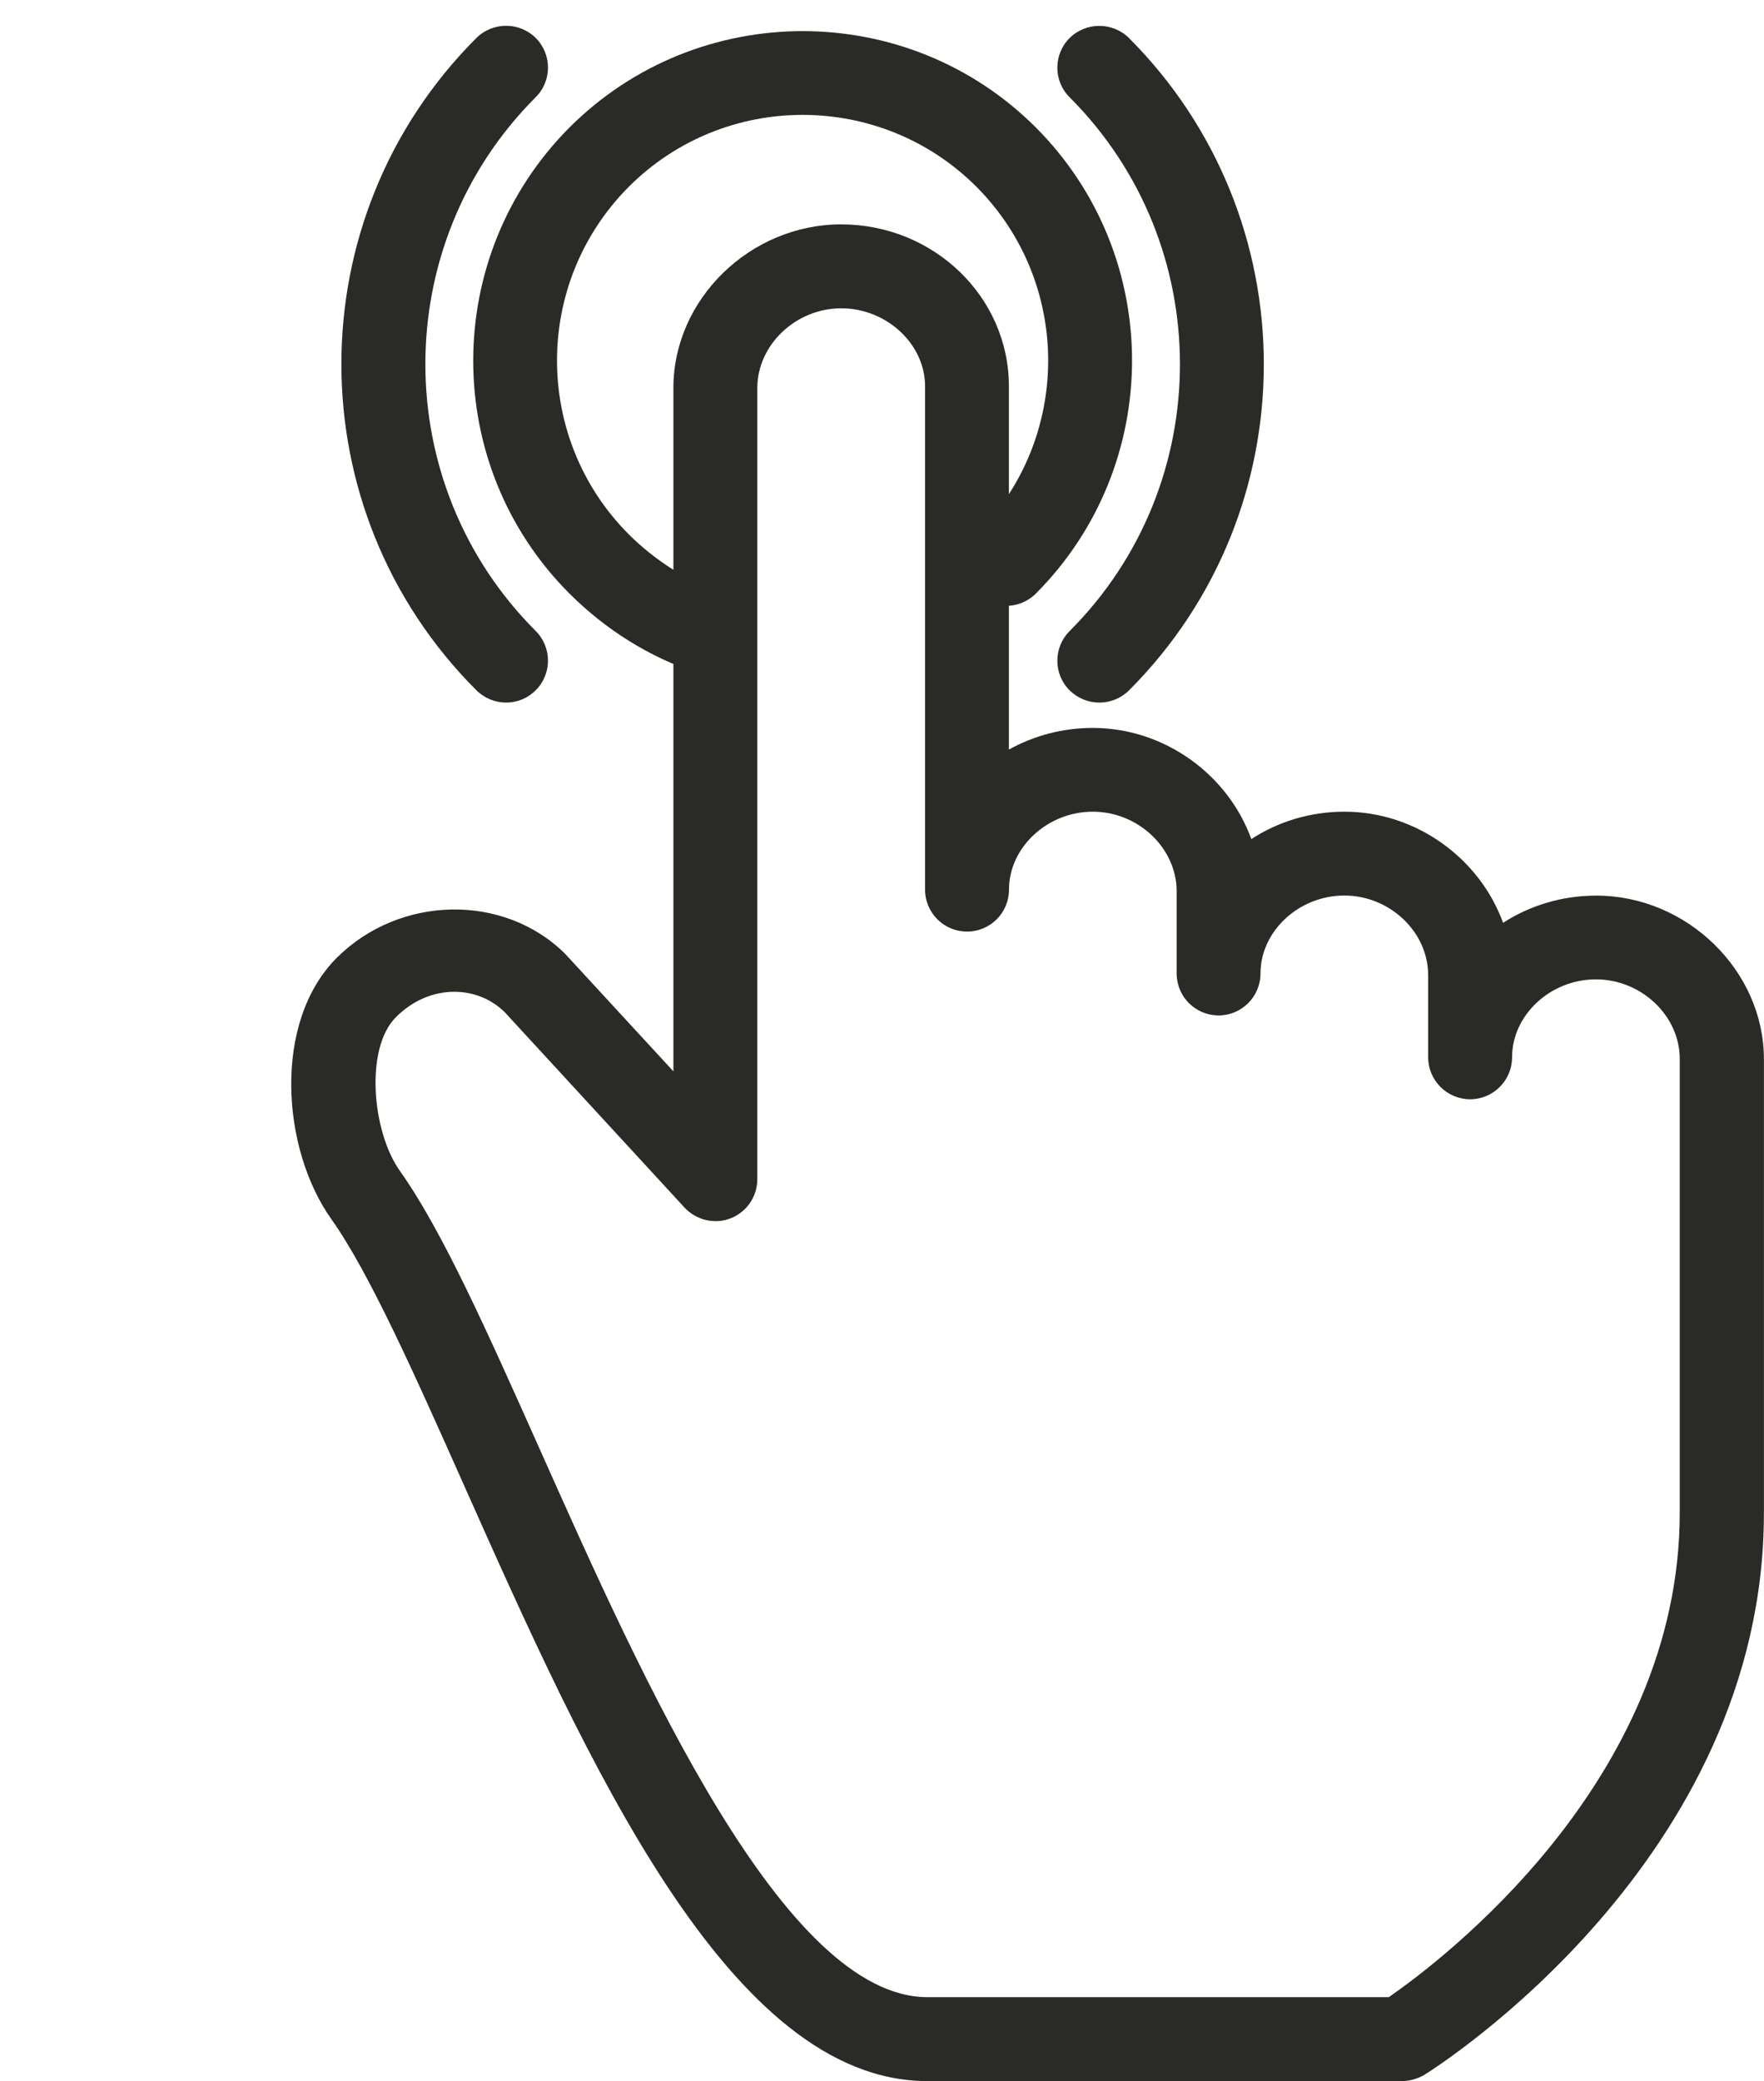
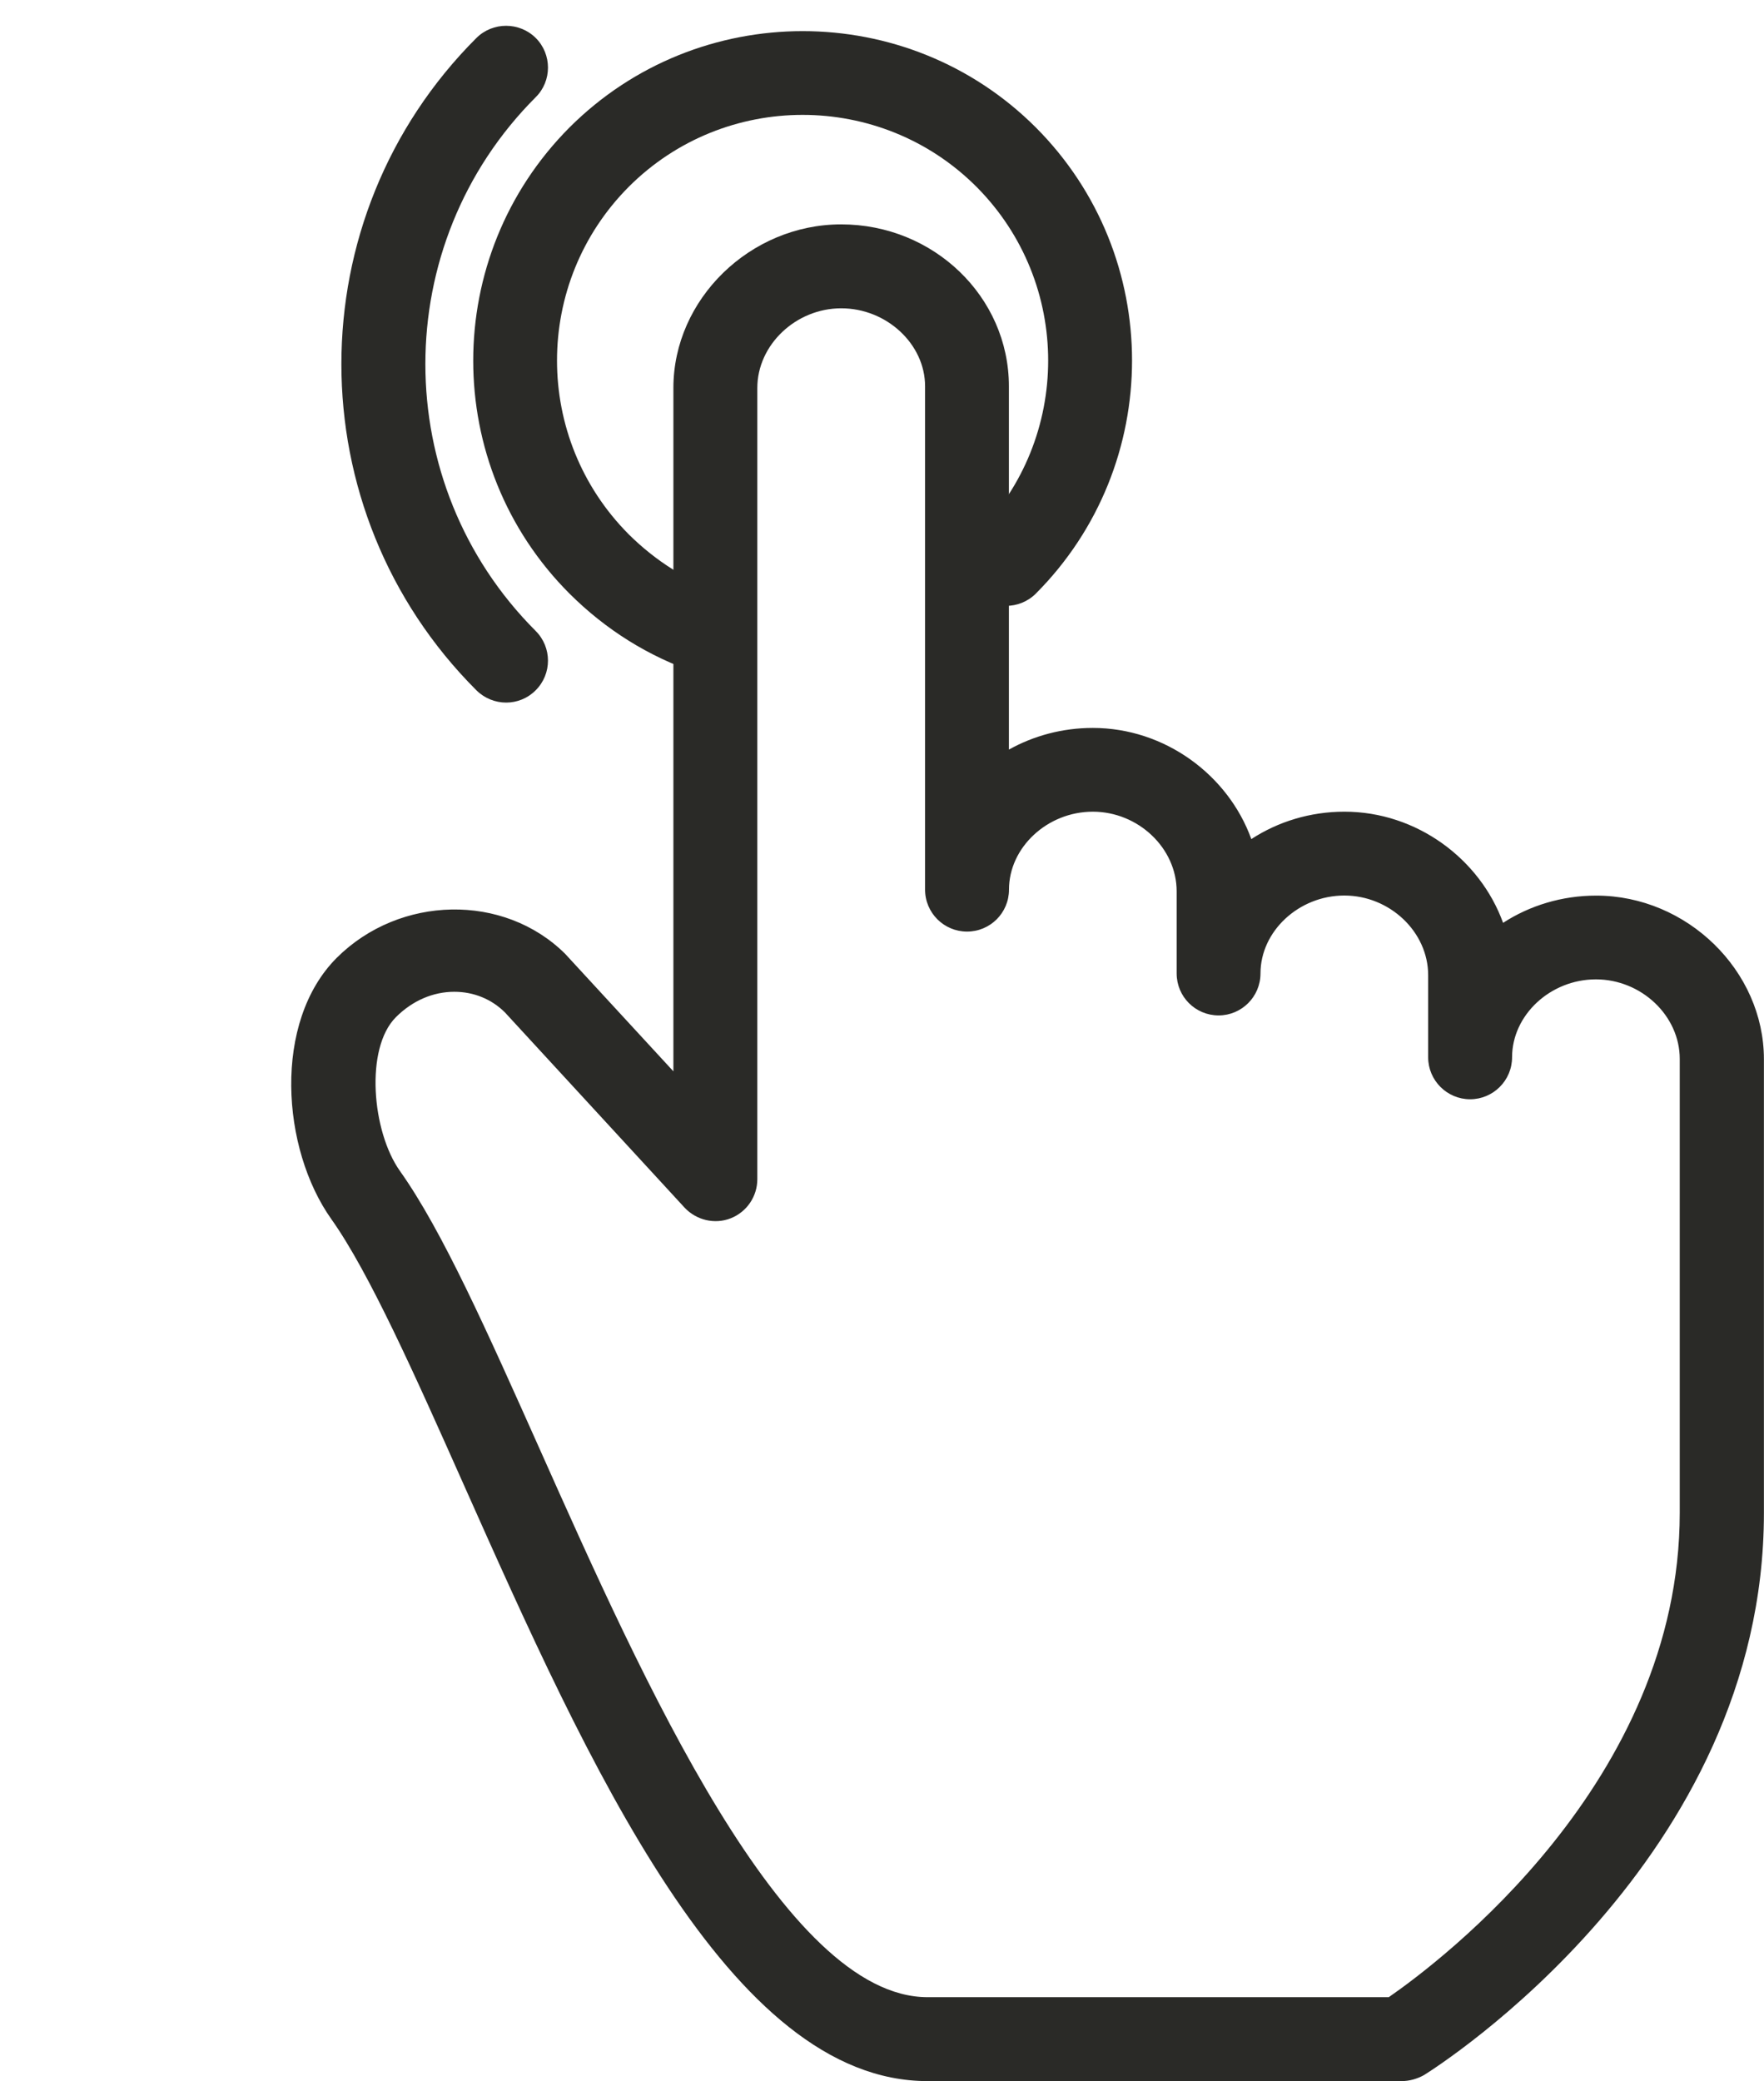
<svg xmlns="http://www.w3.org/2000/svg" fill="#2a2a27" height="48.6" preserveAspectRatio="xMidYMid meet" version="1" viewBox="0.0 -0.6 41.2 48.6" width="41.2" zoomAndPan="magnify">
  <g id="change1_1">
    <path d="M0 0L0 0" fill="inherit" stroke="#449fdb" />
  </g>
  <g id="change1_2">
    <path d="M16.592 15.166c-0.104 0-0.21-0.018-0.316-0.050-1.126-0.382-2.124-1.006-2.972-1.85-3.002-3-3.002-7.882 0-10.892 3.002-2.996 7.886-2.996 10.886 0 3 3.004 3 7.884 0 10.892-0.382 0.378-1.004 0.378-1.386 0s-0.382-1.006 0-1.384c2.236-2.244 2.236-5.878 0-8.122-2.238-2.236-5.878-2.236-8.116 0-2.238 2.244-2.238 5.878 0 8.122 0.632 0.626 1.38 1.098 2.218 1.38 0.512 0.174 0.786 0.73 0.614 1.242-0.138 0.404-0.518 0.662-0.928 0.662z" fill="inherit" />
  </g>
  <g id="change1_3">
-     <path d="M25.676 15.808c-0.252 0-0.5-0.096-0.694-0.286-0.382-0.38-0.382-1.002 0-1.384 3.436-3.436 3.436-9.030 0-12.466-0.382-0.378-0.382-1.004 0-1.384 0.382-0.378 1.004-0.378 1.386 0 4.2 4.204 4.2 11.036 0 15.236-0.19 0.188-0.442 0.284-0.692 0.284z" fill="inherit" />
-   </g>
+     </g>
  <g id="change1_4">
    <path d="M11.822 15.808c-0.25 0-0.502-0.096-0.694-0.286-4.206-4.202-4.206-11.036 0-15.236 0.382-0.378 1.002-0.378 1.384 0 0.382 0.38 0.382 1.006 0 1.384-3.436 3.436-3.436 9.030 0 12.466 0.382 0.382 0.382 1.004 0 1.384-0.19 0.192-0.44 0.288-0.69 0.288z" fill="inherit" />
  </g>
  <g id="change1_5">
    <path d="M32.734 48.002h-11.070c-4.624 0-7.93-7.412-10.844-13.954-1.13-2.538-2.198-4.932-3.078-6.172-1.174-1.65-1.374-4.61 0.124-6.108 1.47-1.464 3.904-1.512 5.334-0.092l2.528 2.744v-15.962c0-2.072 1.794-3.818 3.918-3.818 2.162 0 3.918 1.694 3.918 3.782v8.484c0.576-0.322 1.248-0.506 1.958-0.506 1.688 0 3.164 1.102 3.704 2.596 0.622-0.406 1.374-0.64 2.174-0.64 1.688 0 3.166 1.104 3.706 2.596 0.62-0.402 1.372-0.636 2.174-0.636 2.124 0 3.918 1.756 3.918 3.82v10.6c0 8.094-7.616 12.924-7.94 13.126-0.162 0.090-0.342 0.14-0.524 0.14zM10.612 22.562c-0.498 0-0.982 0.208-1.366 0.594-0.726 0.726-0.56 2.668 0.094 3.59 0.994 1.398 2.046 3.768 3.27 6.506 2.406 5.394 5.702 12.79 9.054 12.79h10.772c1.196-0.828 6.796-5.034 6.796-11.312v-10.6c0-1.010-0.898-1.858-1.958-1.858-1.064 0-1.958 0.834-1.958 1.82 0 0.542-0.442 0.98-0.98 0.98s-0.98-0.438-0.98-0.98v-1.918c0-1.012-0.898-1.86-1.958-1.86-1.062 0-1.958 0.834-1.958 1.82 0 0.542-0.44 0.98-0.978 0.98-0.542 0-0.98-0.438-0.98-0.98v-1.918c0-1.010-0.898-1.86-1.958-1.86-1.062 0-1.958 0.834-1.958 1.82 0 0.542-0.438 0.98-0.98 0.98-0.54 0-0.98-0.438-0.98-0.98v-11.756c0-0.984-0.898-1.82-1.958-1.82-1.062 0-1.96 0.856-1.96 1.86v18.478c0 0.404-0.246 0.766-0.622 0.914s-0.804 0.042-1.076-0.248l-4.2-4.564c-0.31-0.306-0.724-0.478-1.178-0.478z" fill="inherit" />
  </g>
</svg>